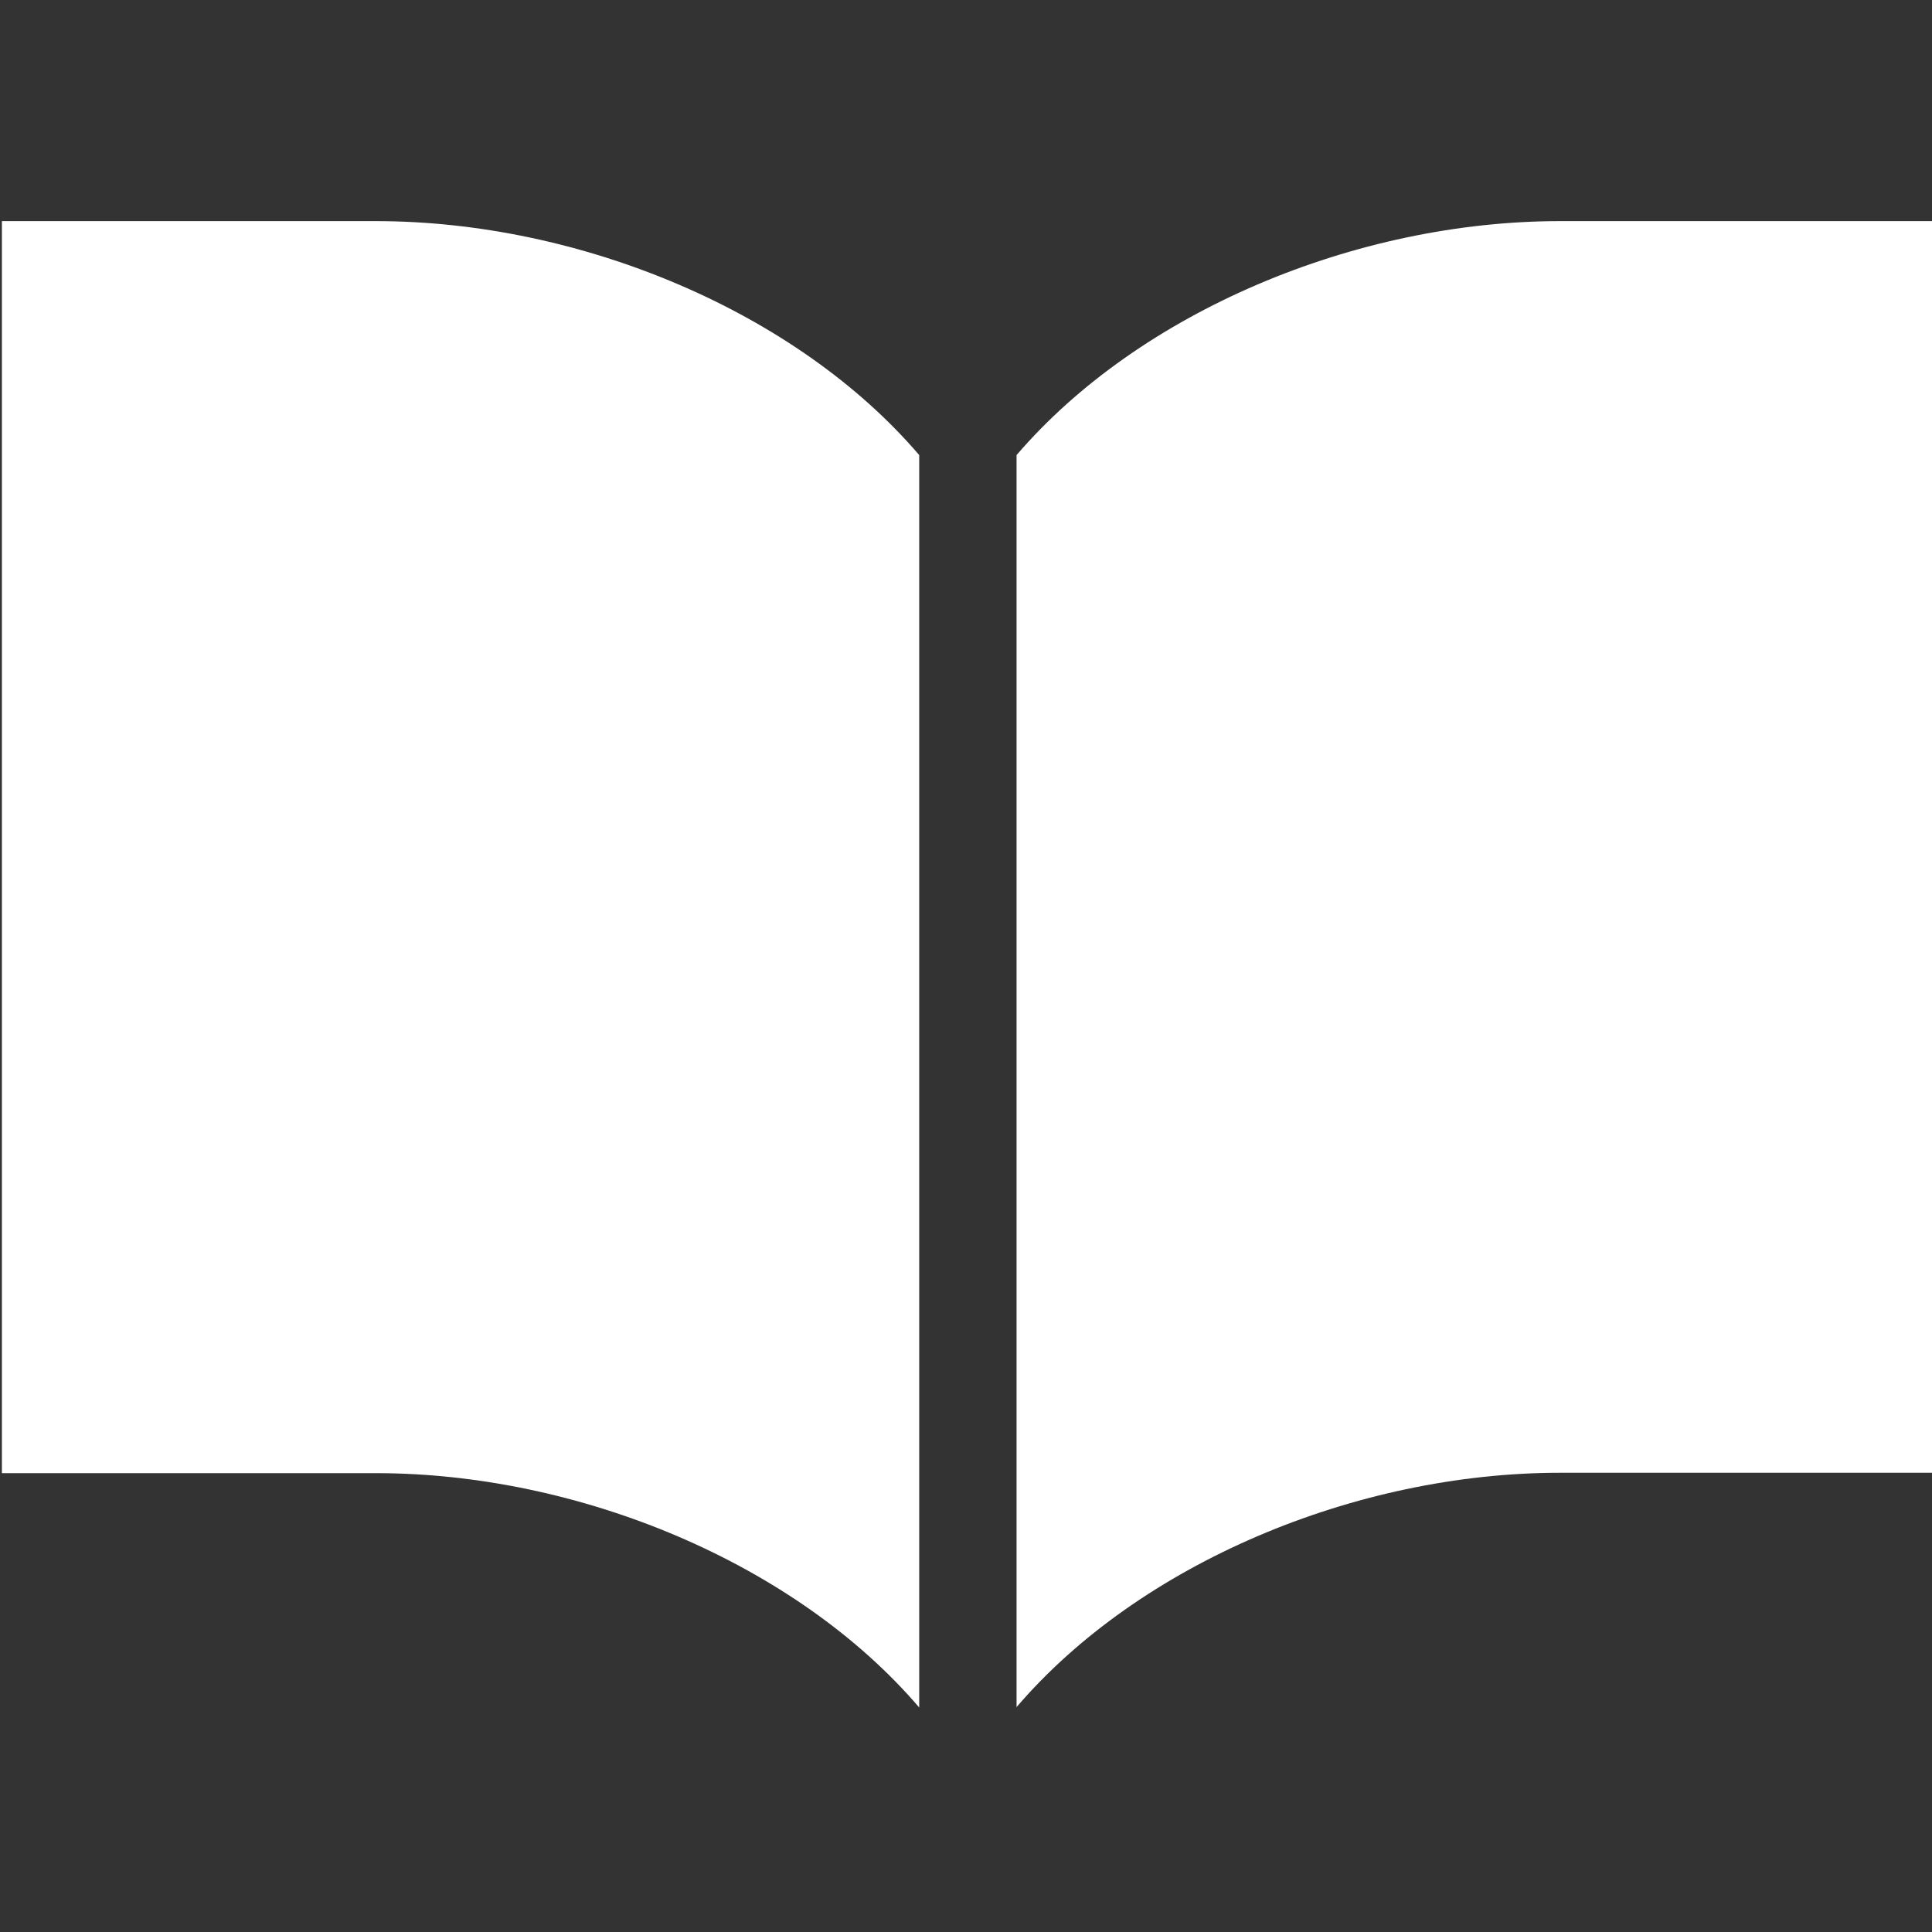
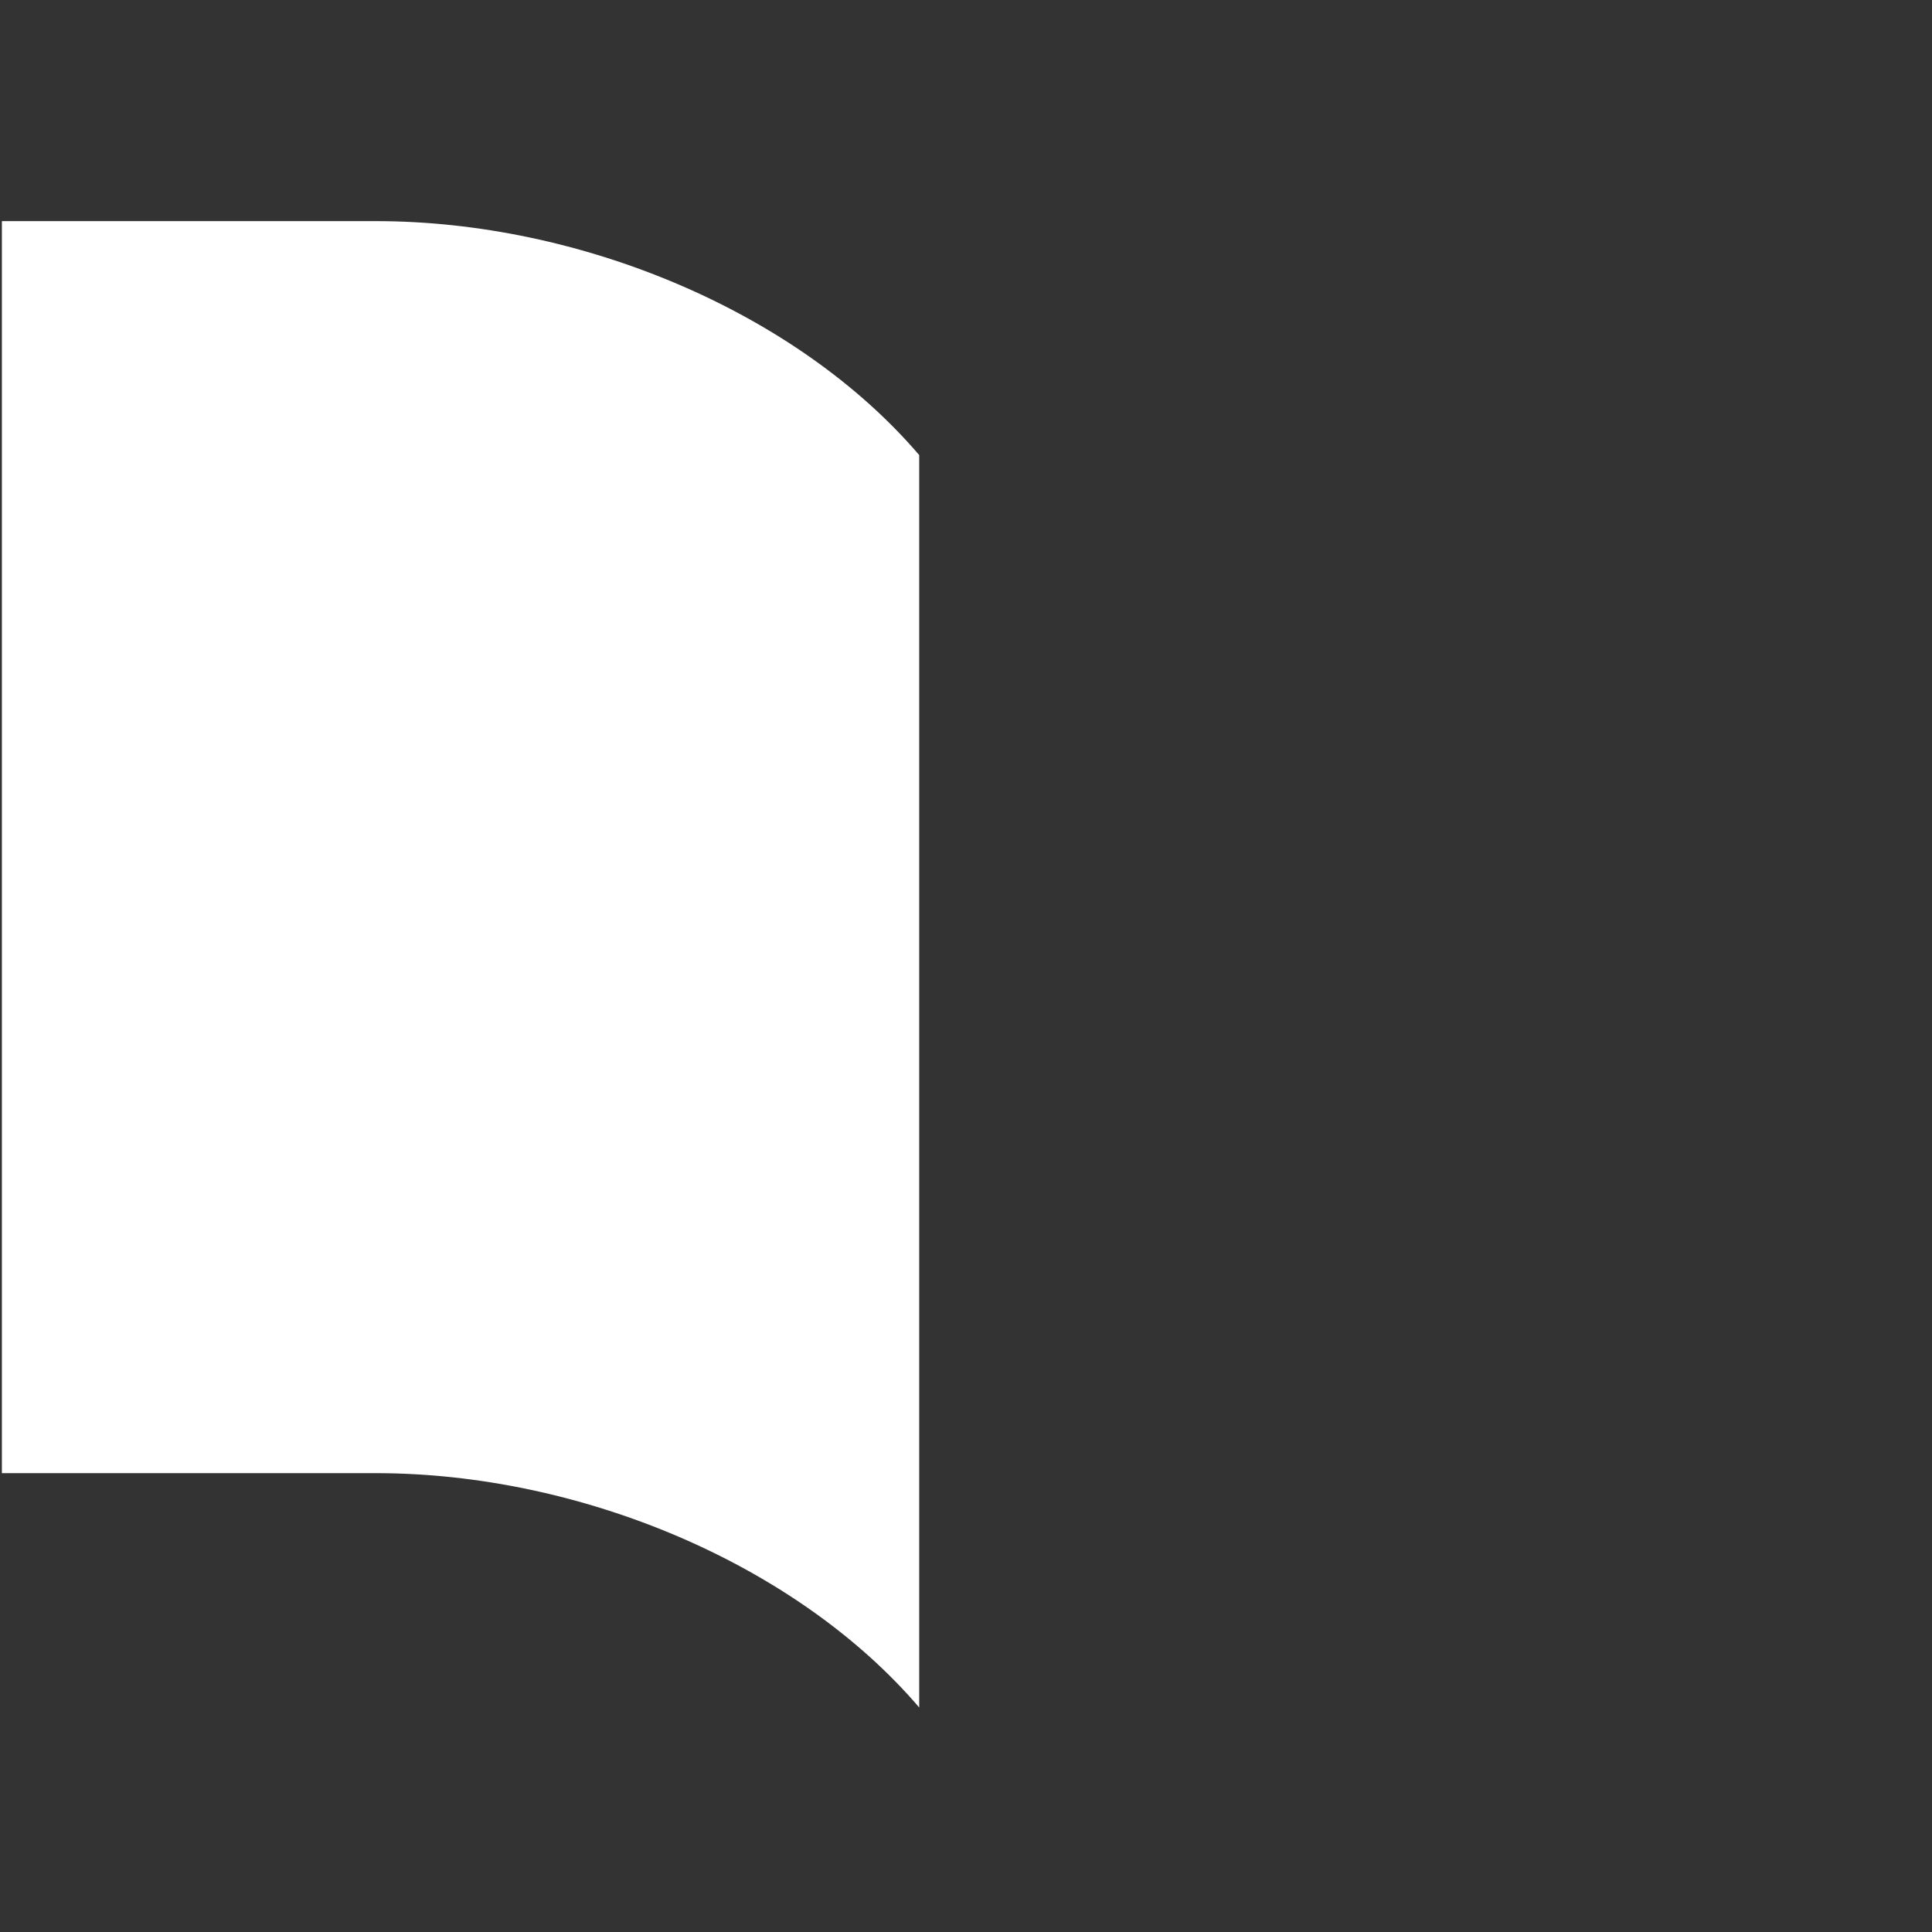
<svg xmlns="http://www.w3.org/2000/svg" id="_レイヤー_1" data-name="レイヤー_1" version="1.1" viewBox="0 0 512 512">
  <rect x="0" y="0" width="512" height="512" fill="#333333" stroke="none" />
  <defs>
    <style>
      .st0 {
        fill: #fff;
      }
    </style>
  </defs>
  <g id="_レイヤー_11" data-name="_レイヤー_1">
    <g>
-       <path class="st0" d="M413.4,58.6c-54.2,0-111.5,24.1-144,62v331.8c32.5-38,89.8-62.1,144-62.1h99.1V58.6h-99.1Z" />
      <path class="st0" d="M99.6,58.6H.5v331.8h99.1c54.2,0,111.5,24.1,144,62.1V120.6c-32.5-38-89.8-62-144-62Z" />
    </g>
  </g>
</svg>